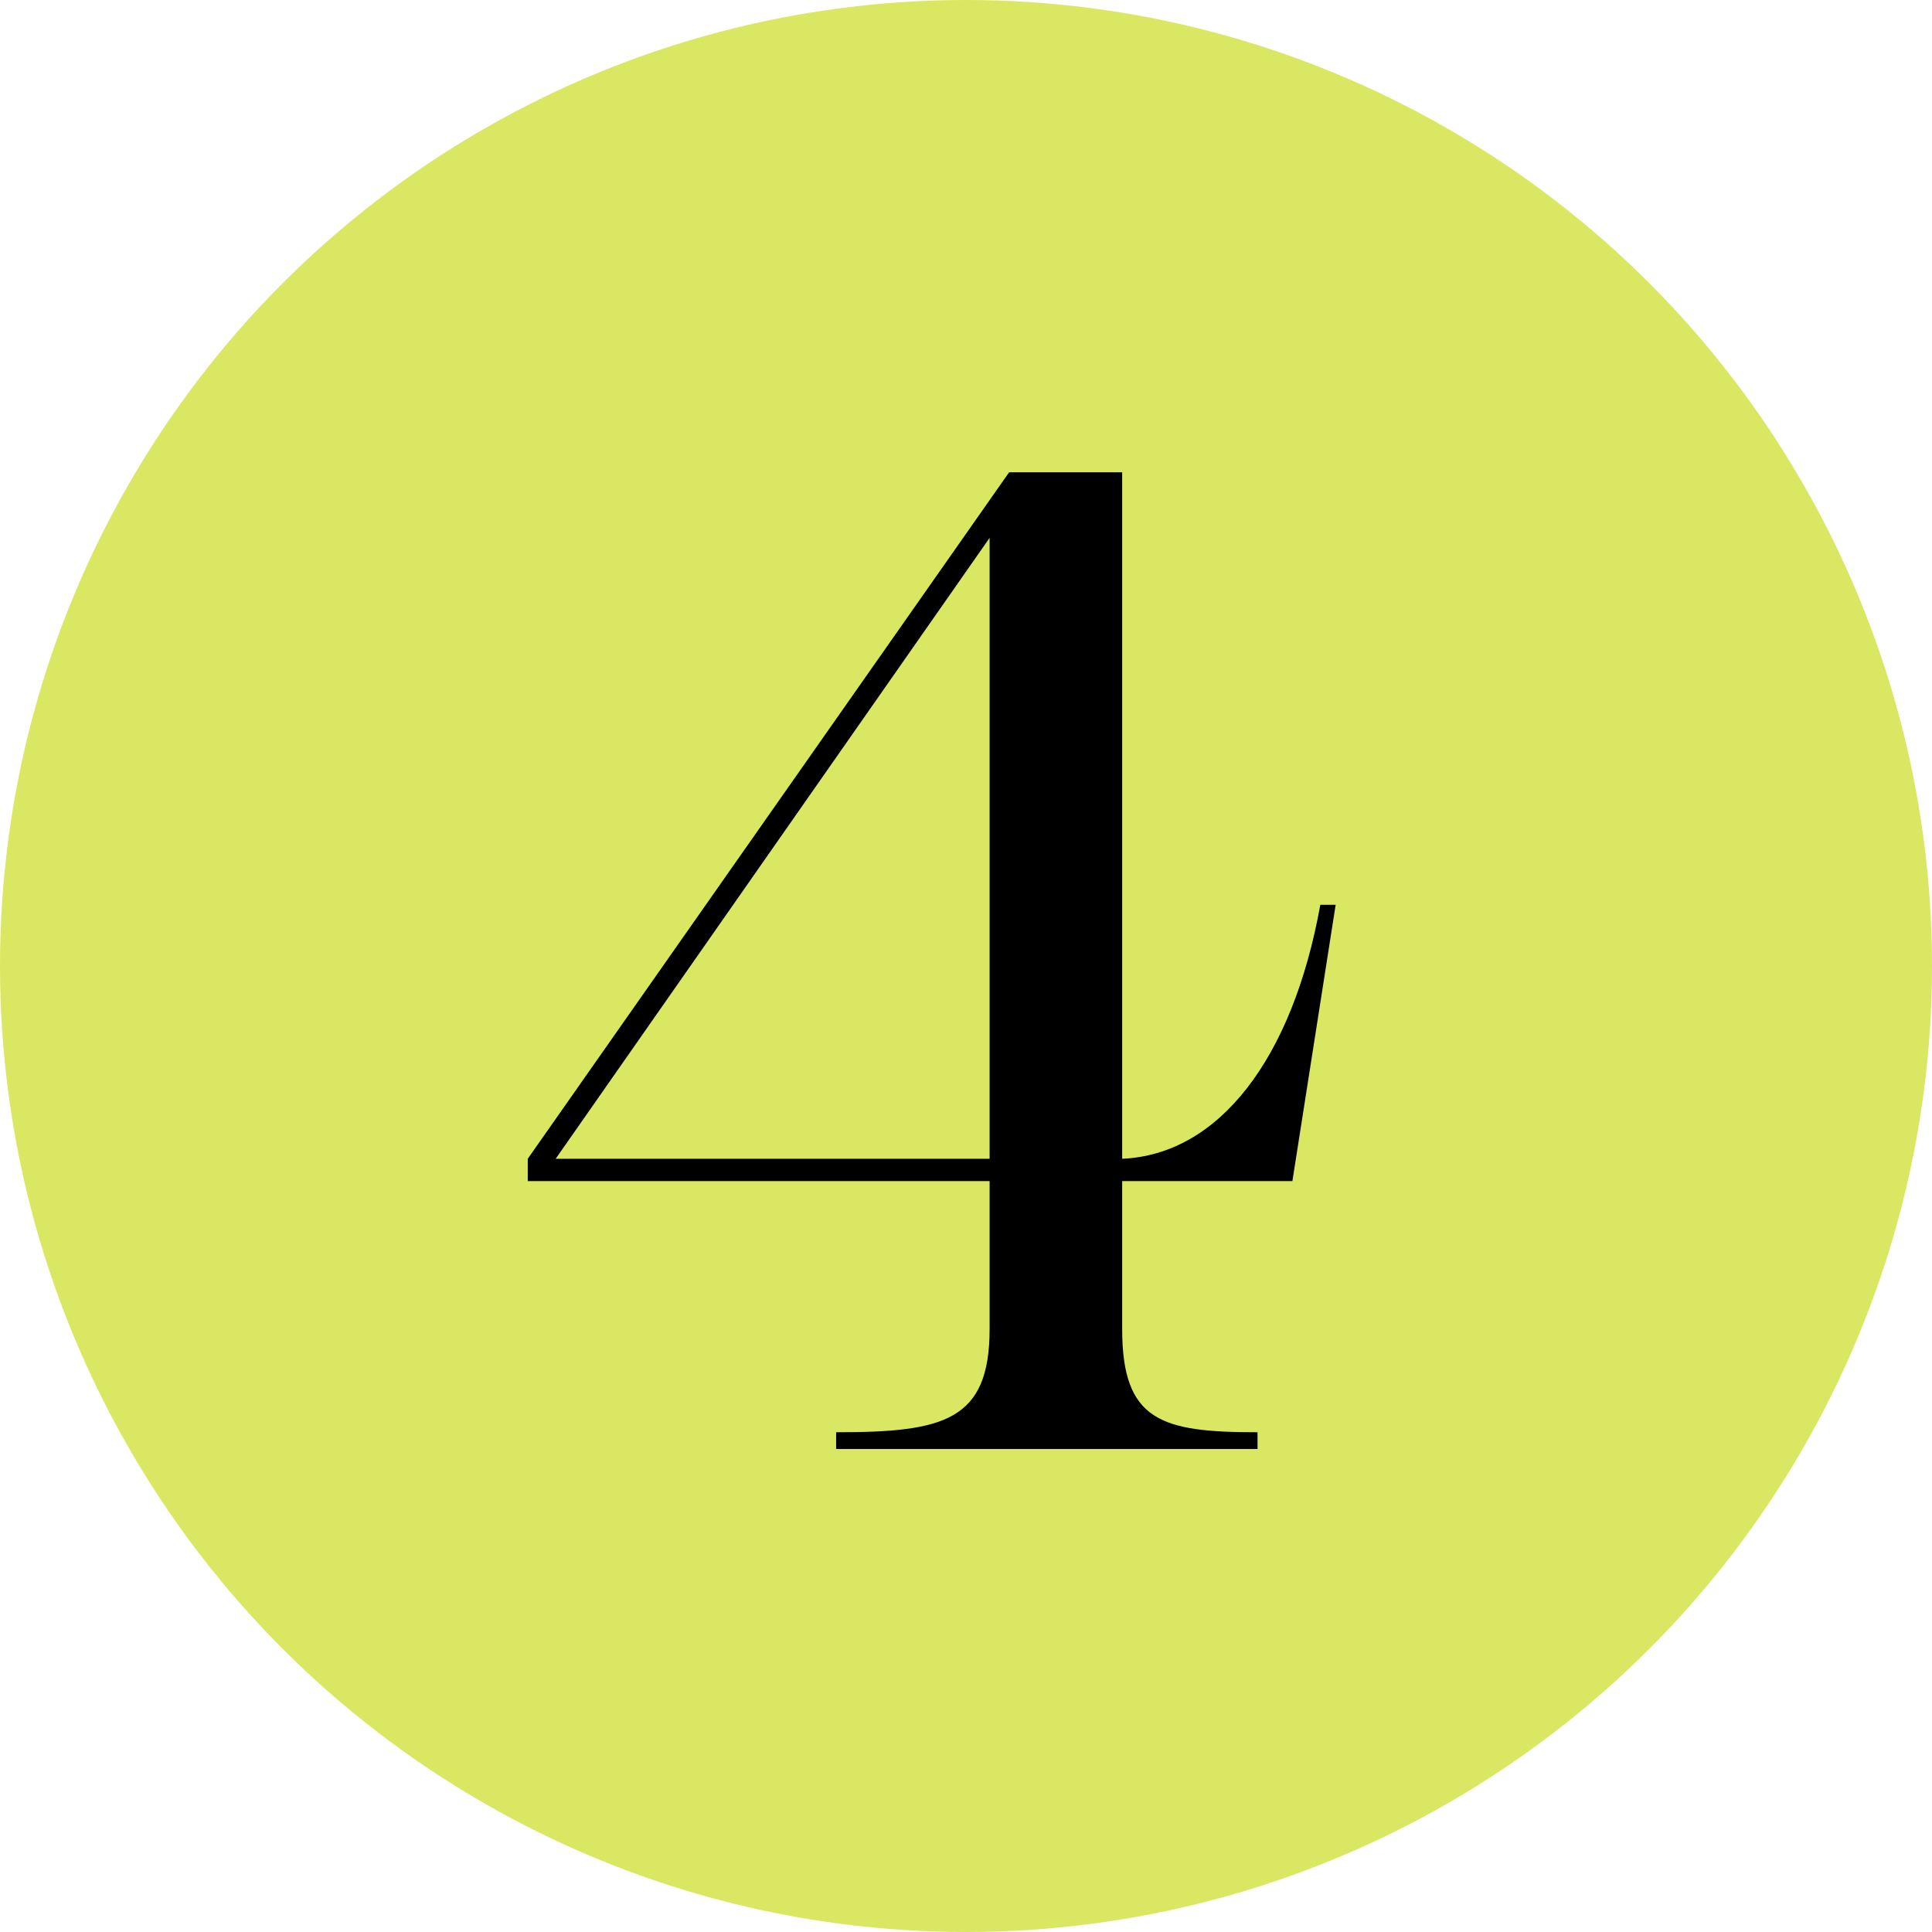
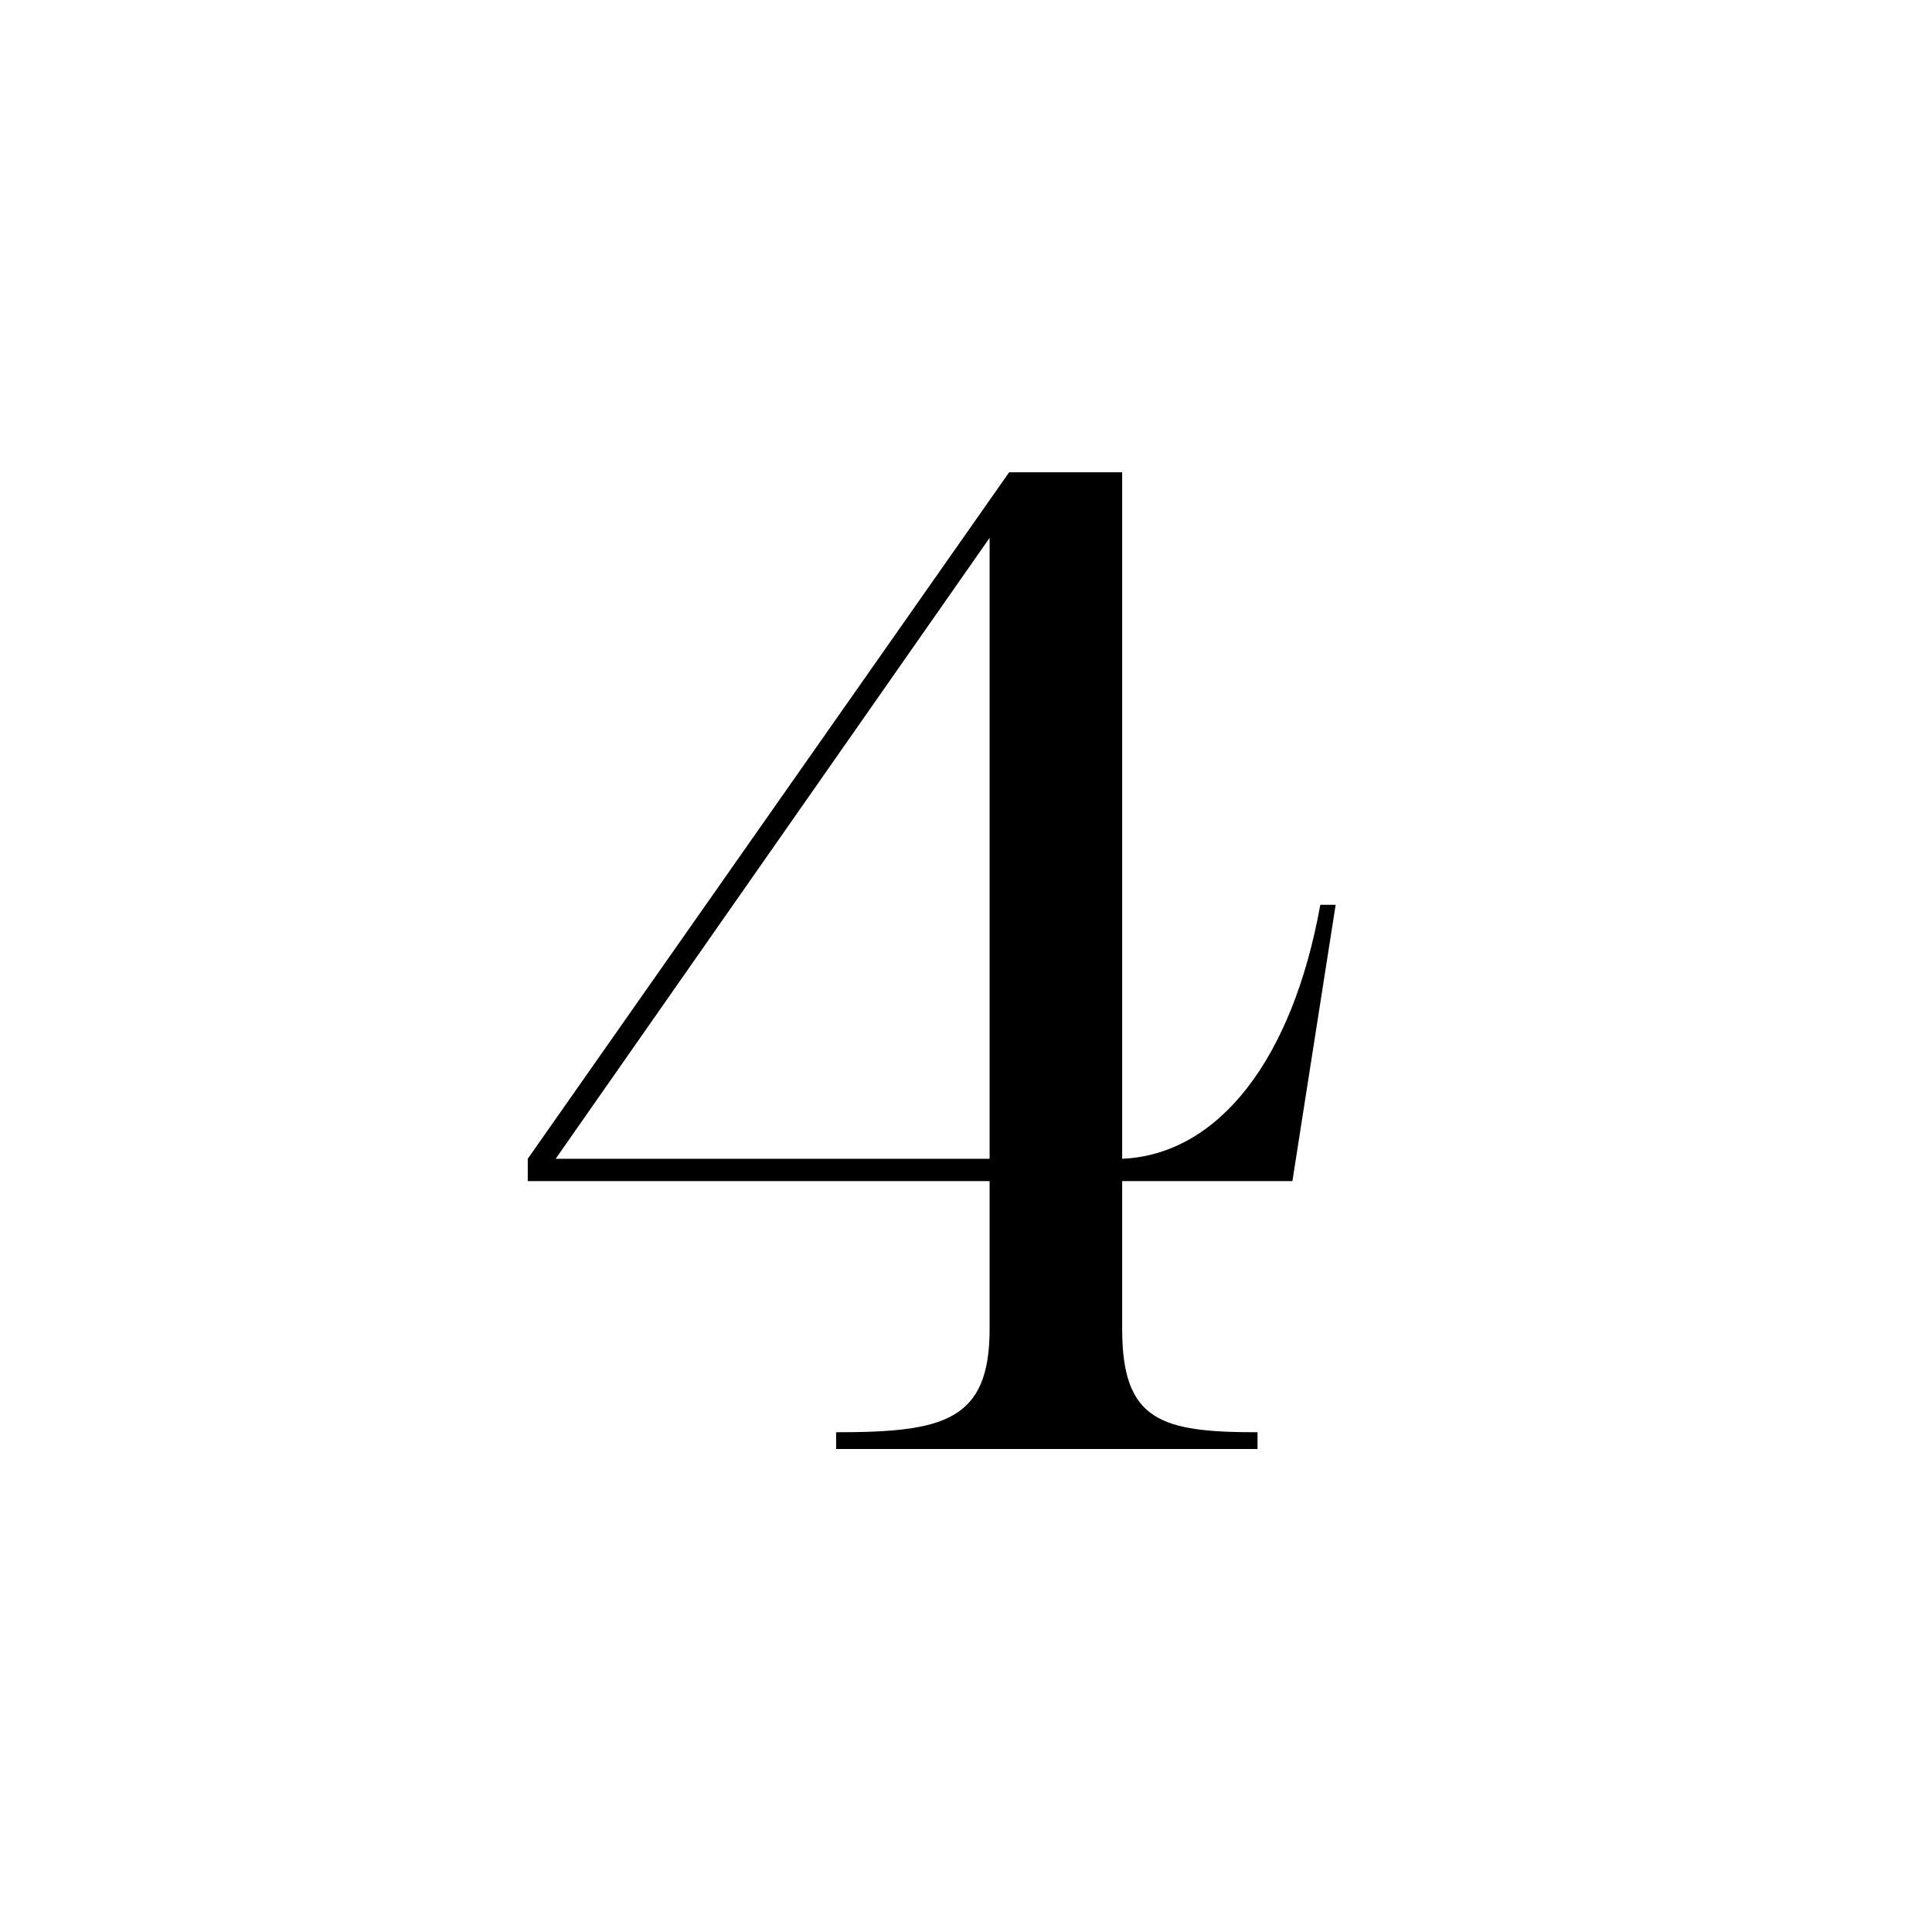
<svg xmlns="http://www.w3.org/2000/svg" width="36" height="36" viewBox="0 0 36 36" fill="none">
-   <circle cx="18" cy="18" r="18" fill="#D9E762" />
  <path d="M9.834 22.008V21.592L18.804 8.8H20.91V21.592C22.704 21.514 24.082 19.746 24.602 16.86H24.888L24.082 22.008H20.91V24.764C20.91 26.48 21.638 26.688 23.432 26.688V27H15.58V26.688C17.582 26.688 18.44 26.48 18.44 24.764V22.008H9.834ZM18.44 10.022L10.354 21.592H18.44V10.022Z" fill="black" />
</svg>